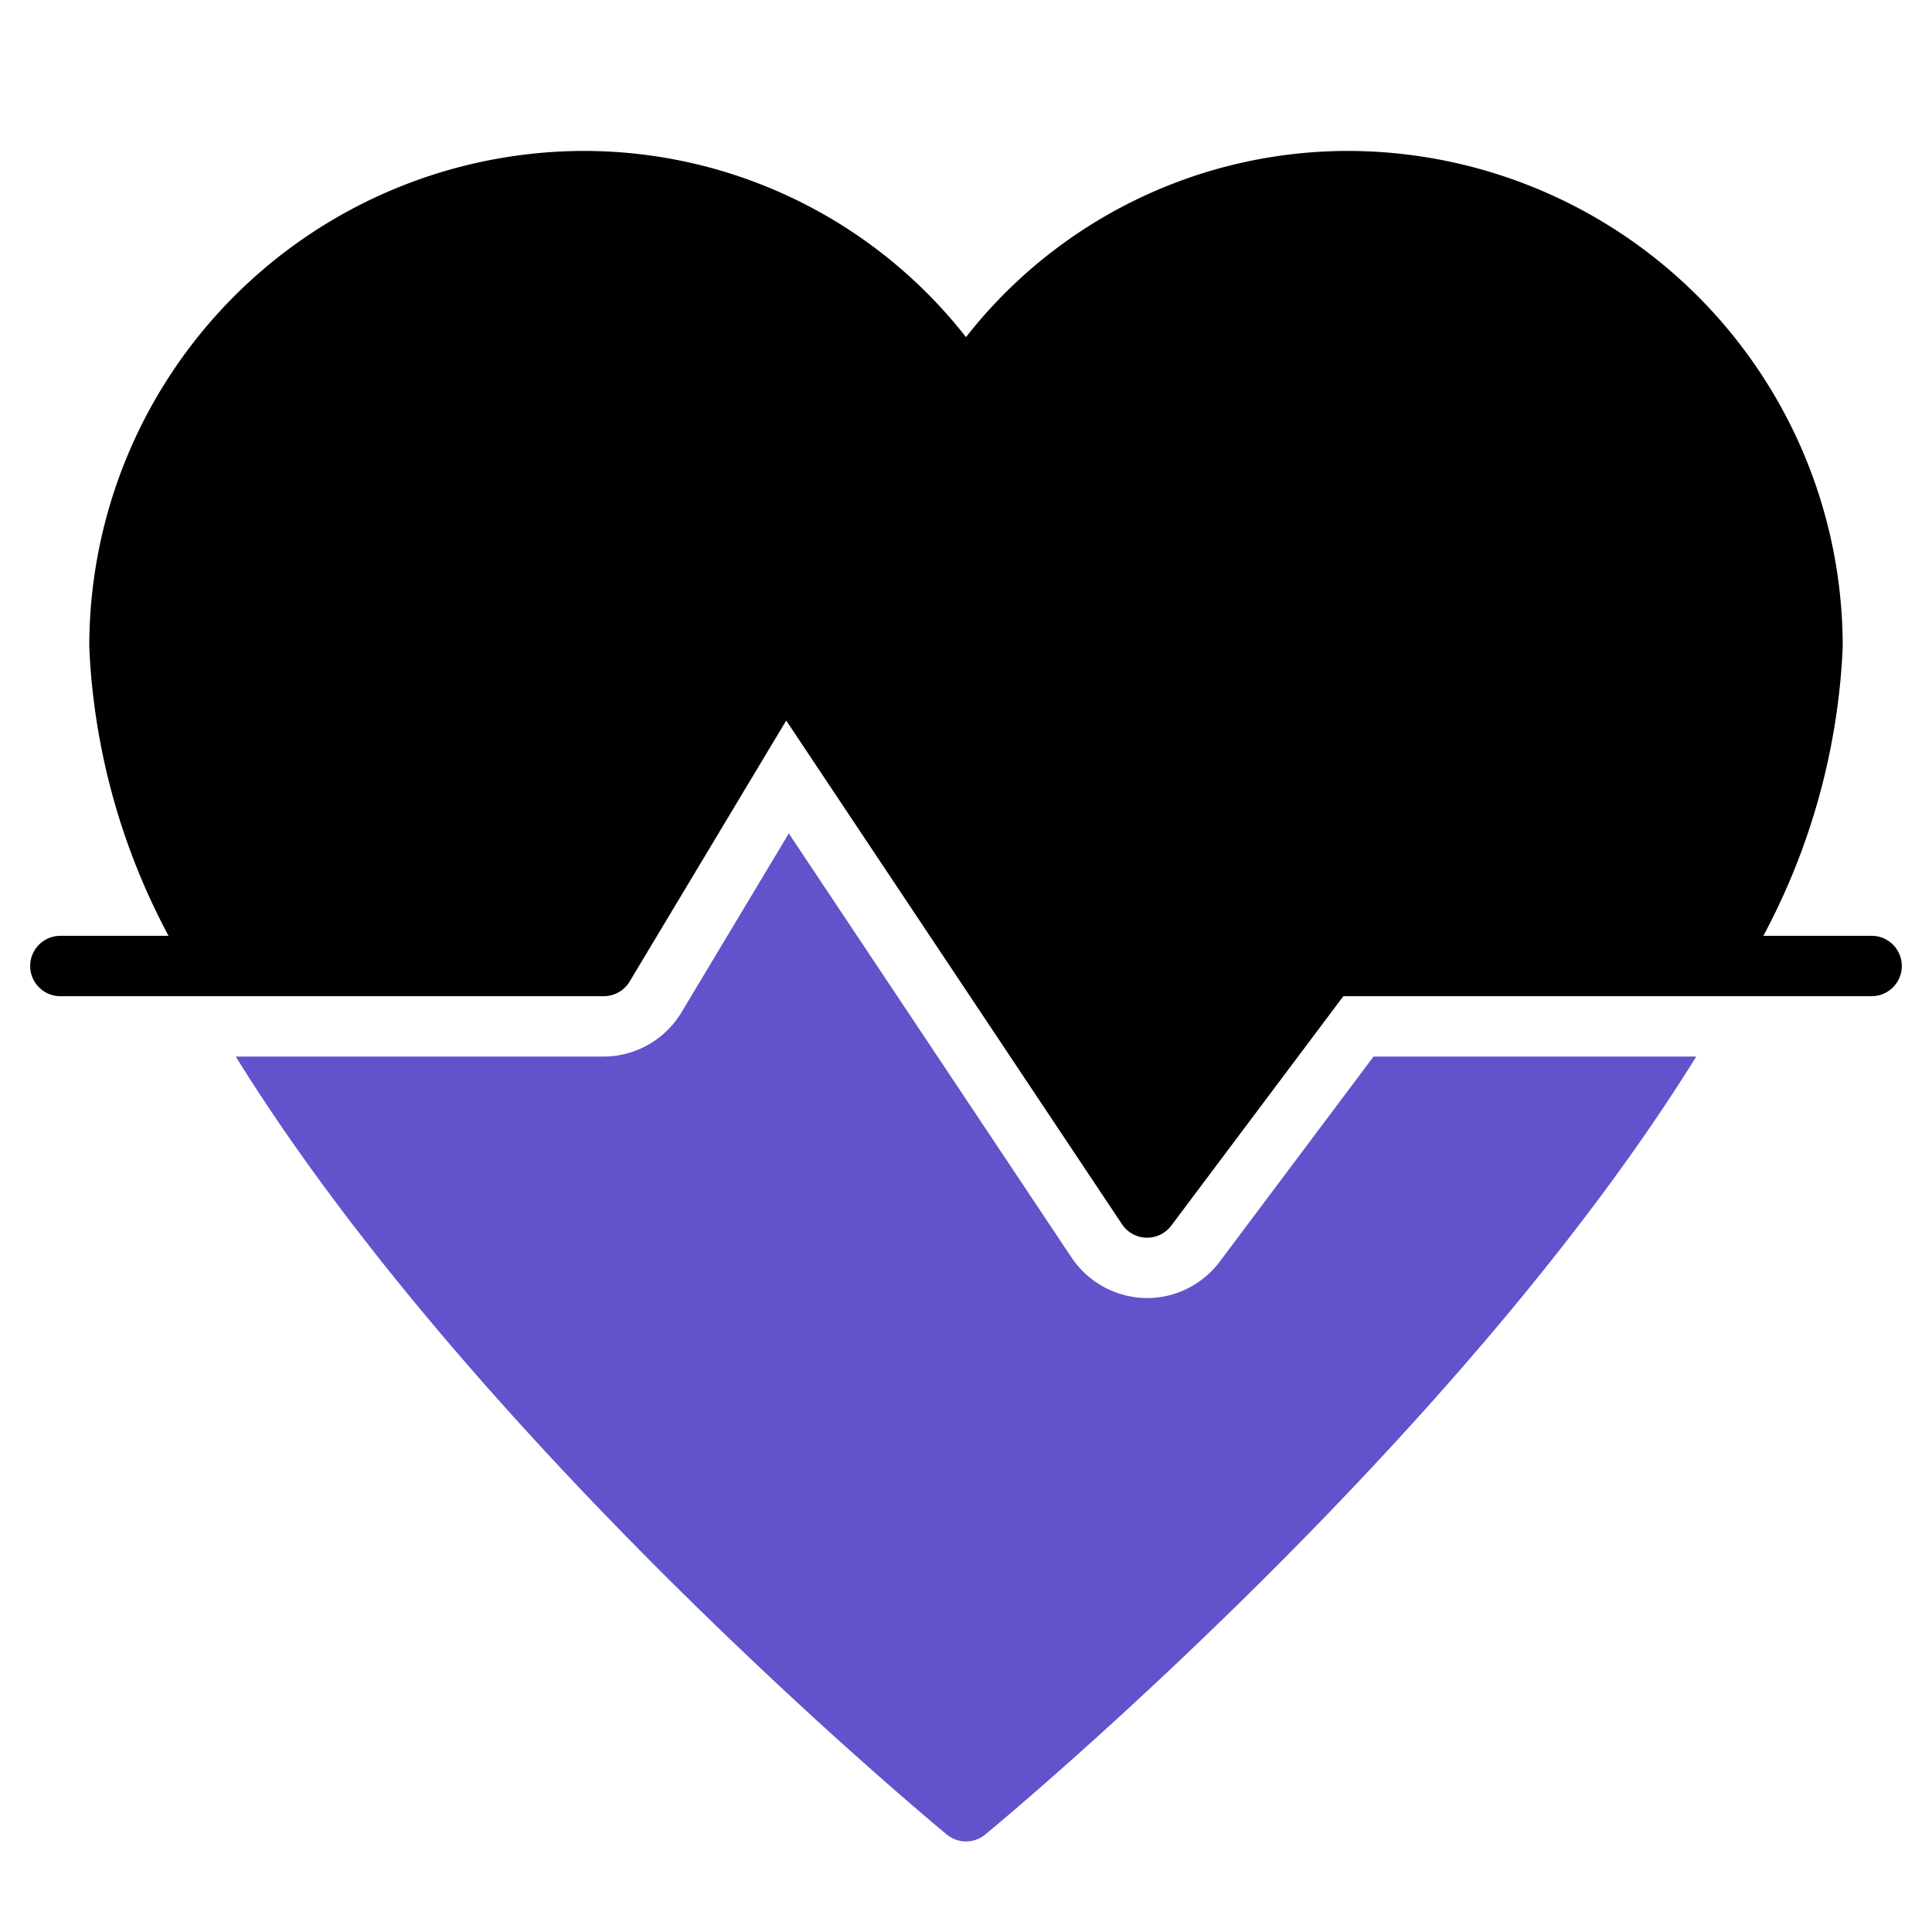
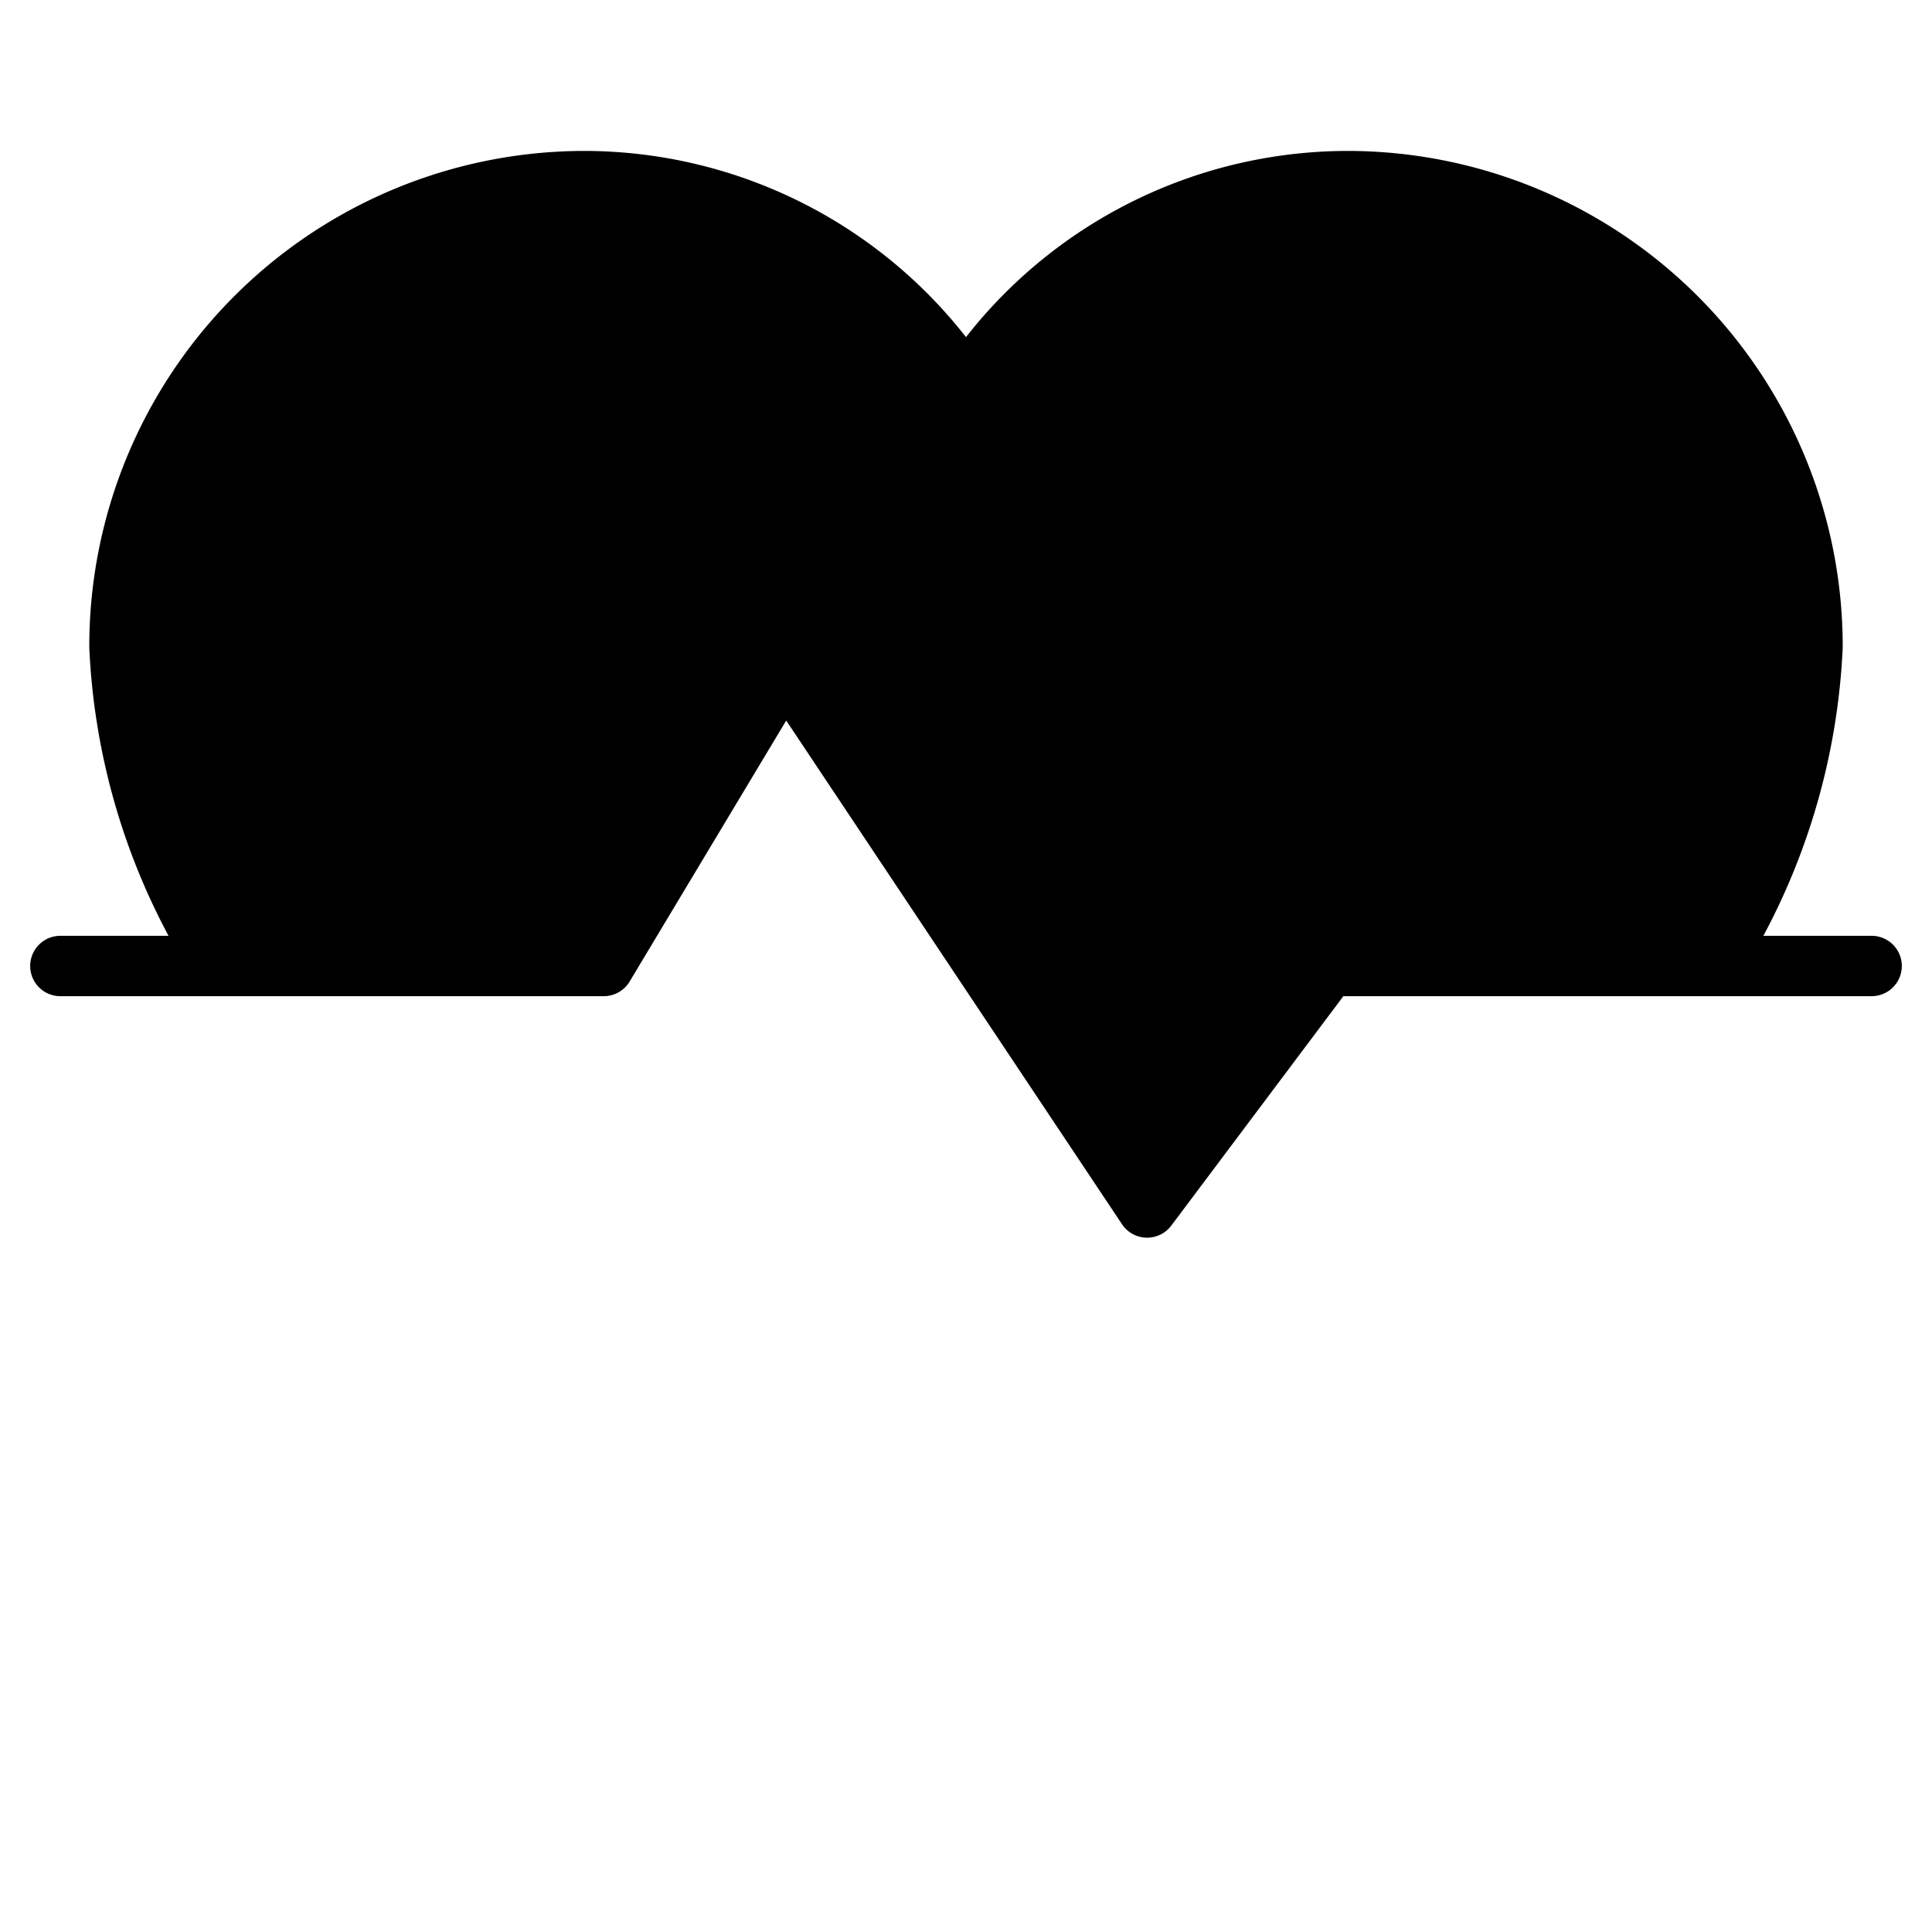
<svg xmlns="http://www.w3.org/2000/svg" width="64" height="64" viewBox="0 0 64 64">
  <g class="nc-icon-wrapper" fill="#000000">
    <path d="M62,31H58.414a22.336,22.336,0,0,0,2.628-9.545A16.412,16.412,0,0,0,44.712,5,16.073,16.073,0,0,0,32,11.168,16.073,16.073,0,0,0,19.288,5,16.412,16.412,0,0,0,2.958,21.455,22.315,22.315,0,0,0,5.583,31H2a1,1,0,0,0,0,2H20a1,1,0,0,0,.857-.485l5.187-8.646L37.168,40.555a1,1,0,0,0,.8.445H38a1,1,0,0,0,.8-.4L44.5,33H62a1,1,0,0,0,0-2Z" fill="#000000" />
-     <path data-color="color-2" d="M40.4,41.8A3.012,3.012,0,0,1,38,43h-.028A3.031,3.031,0,0,1,35.5,41.663l-9.37-14.055-3.561,5.936A3.016,3.016,0,0,1,20,35H7.809c7.885,12.712,22.705,25.068,23.554,25.771a1,1,0,0,0,1.274,0c.849-.7,15.669-13.059,23.554-25.771H45.5Z" fill="#6153cc" />
  </g>
</svg>